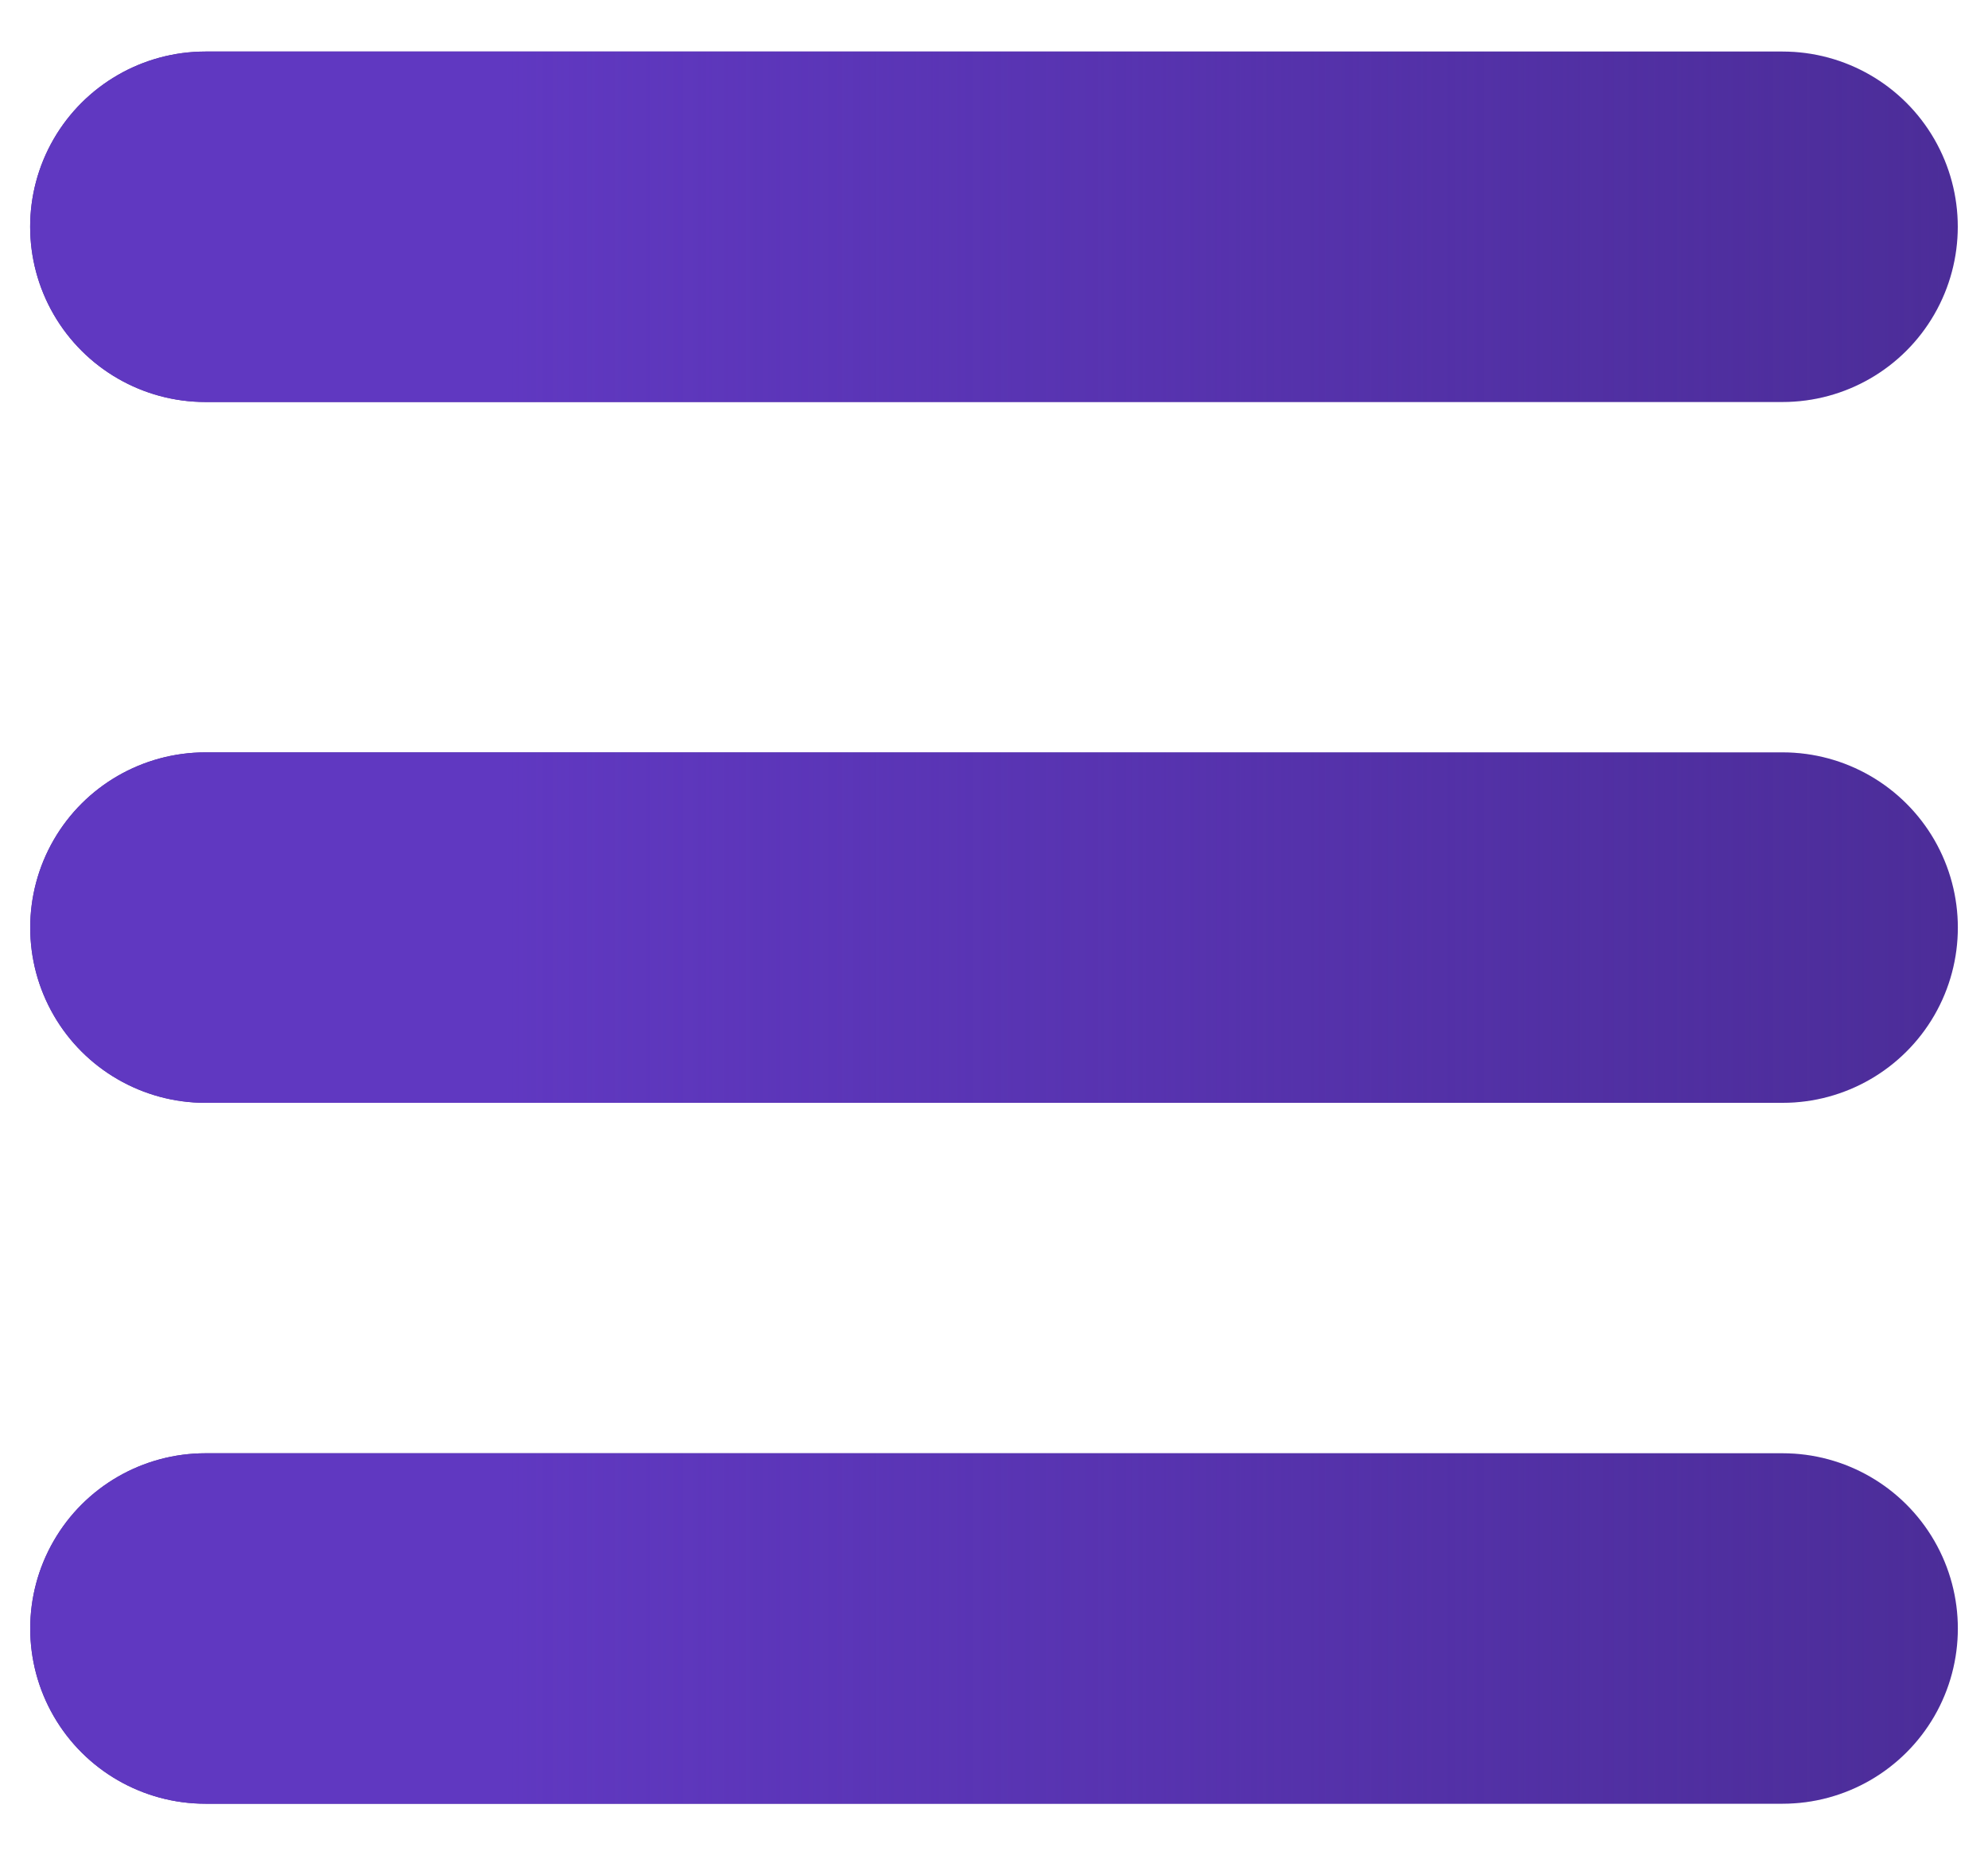
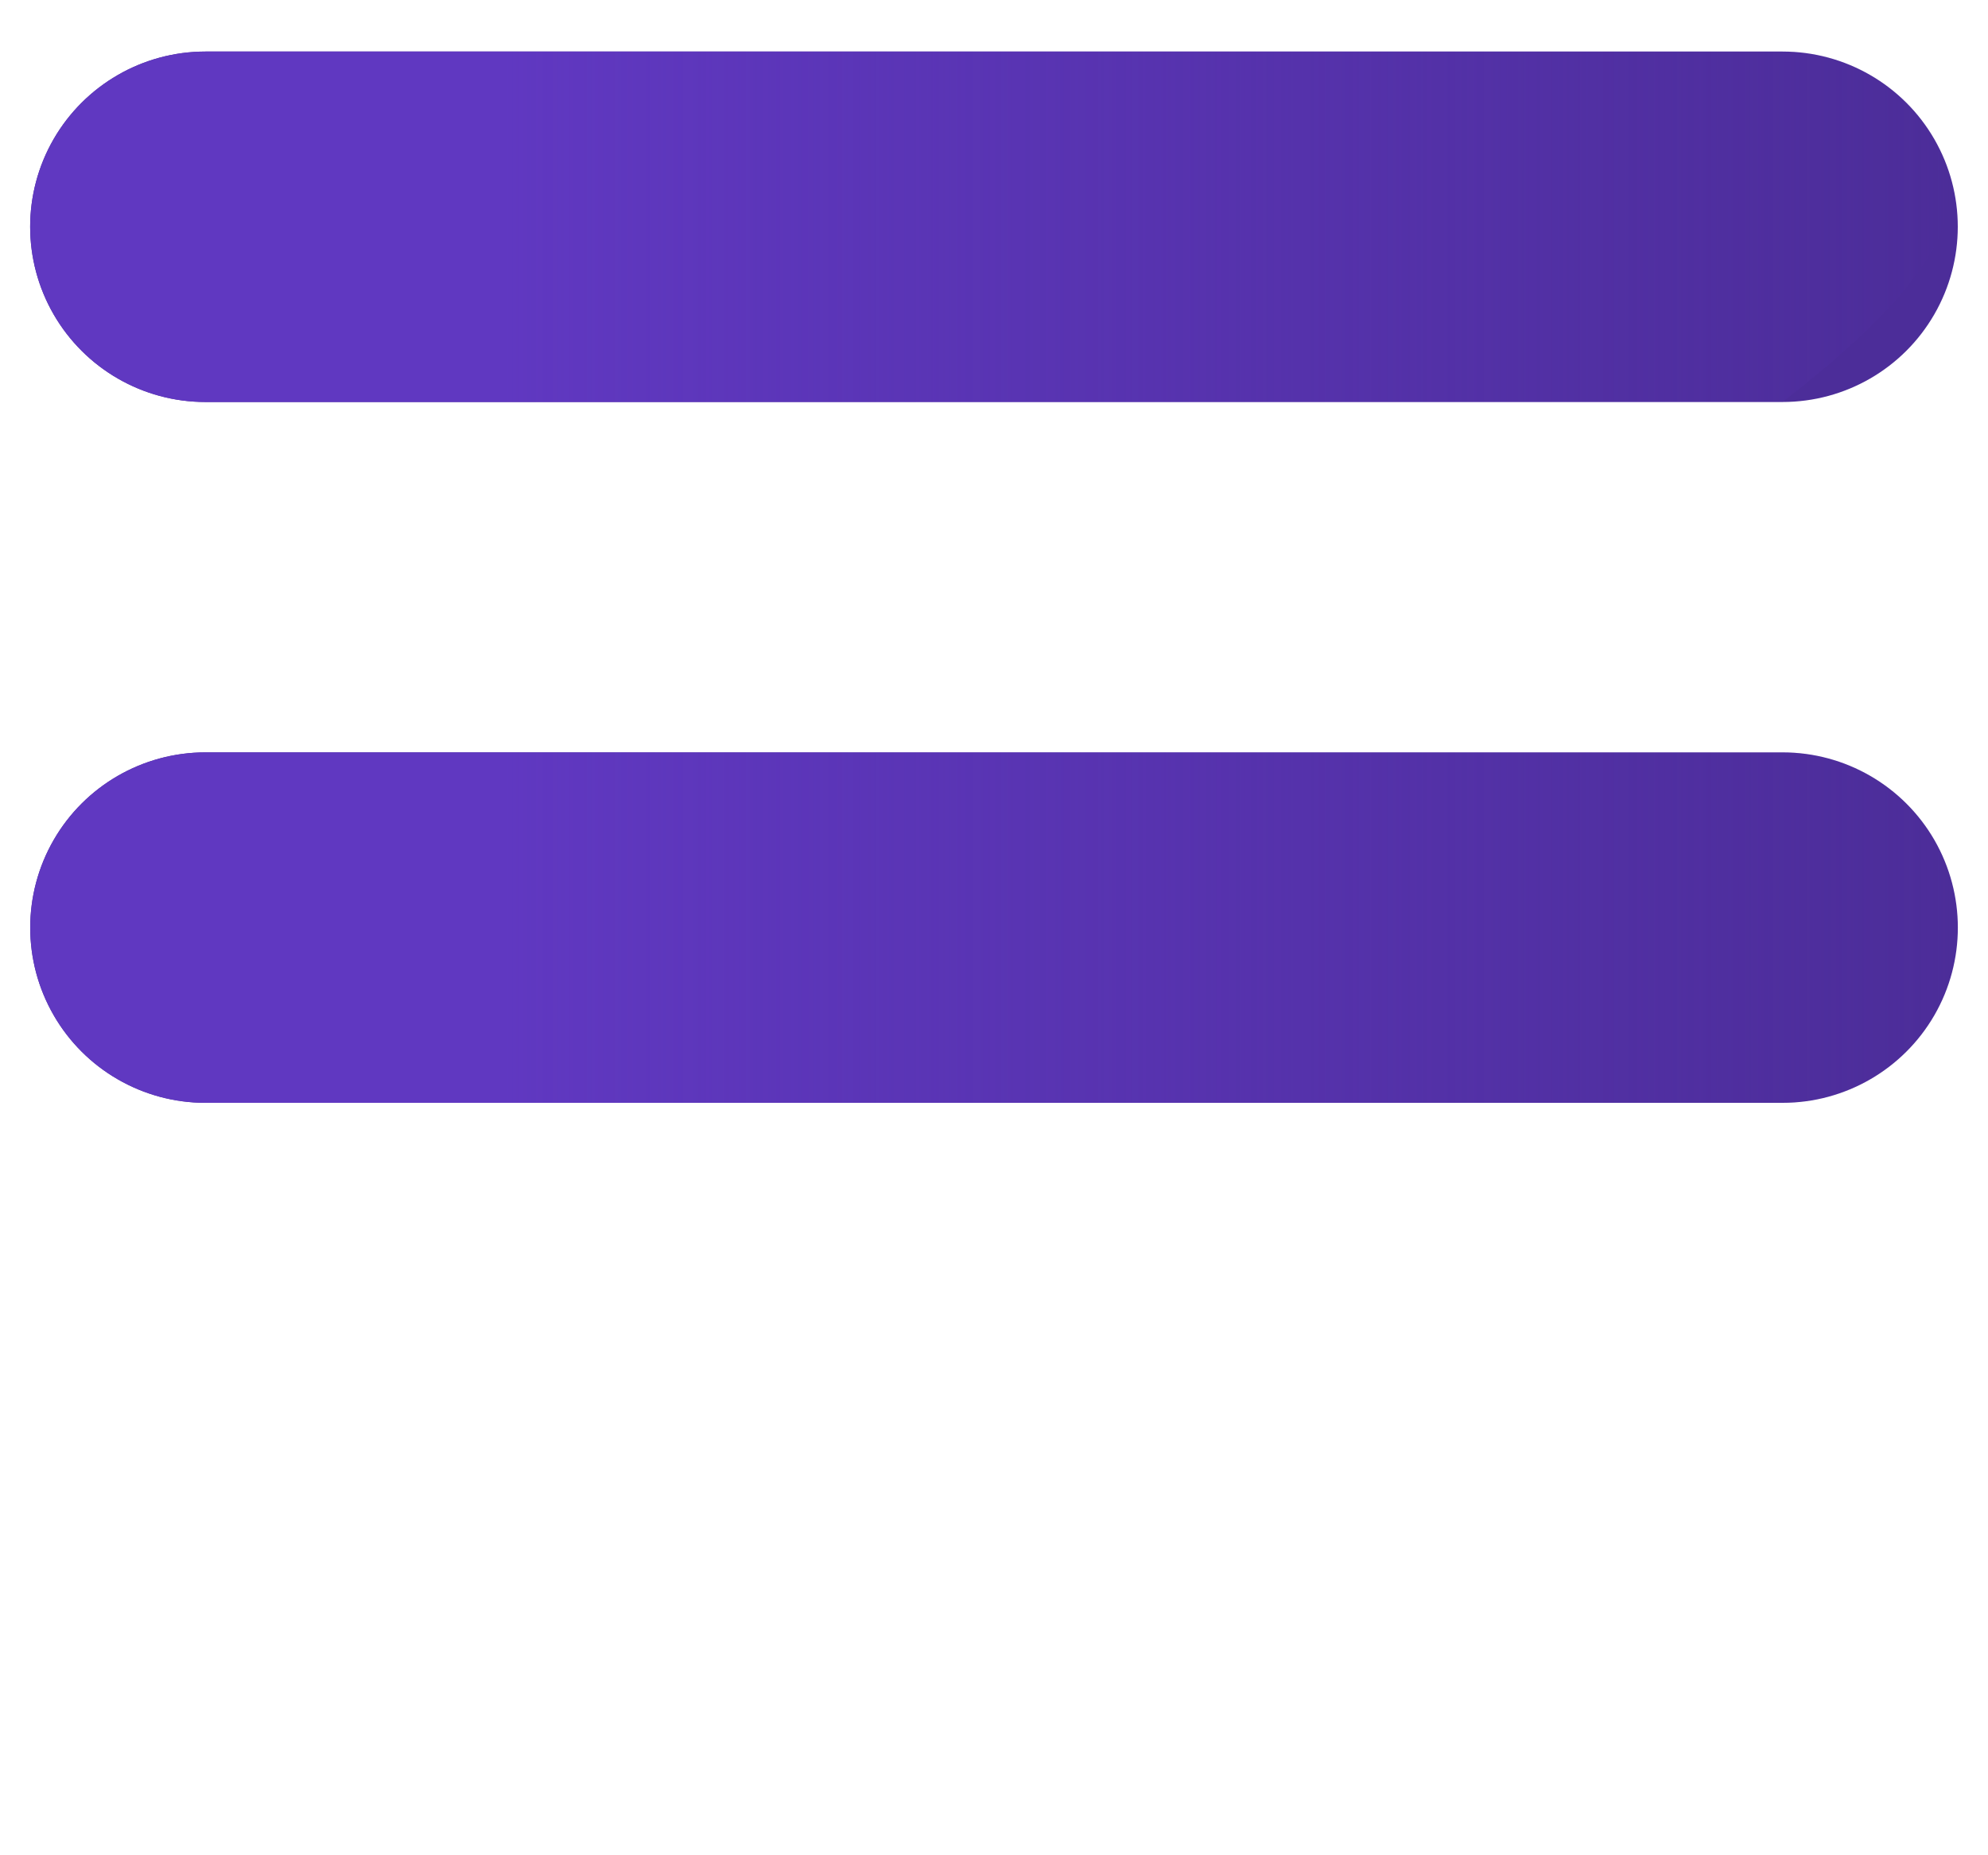
<svg xmlns="http://www.w3.org/2000/svg" width="30" height="28" viewBox="0 0 30 28" fill="none">
  <path d="M3.099 6.067H26.9C27.845 6.067 28.718 5.563 29.19 4.744C29.662 3.926 29.662 2.918 29.19 2.1C28.718 1.282 27.845 0.778 26.9 0.778H3.099C2.155 0.778 1.282 1.282 0.809 2.1C0.337 2.918 0.337 3.926 0.809 4.744C1.282 5.563 2.155 6.067 3.099 6.067Z" fill="#4C2D99" />
-   <path d="M3.099 6.067H26.9C27.845 6.067 28.718 5.563 29.19 4.744C29.662 3.926 29.662 2.918 29.19 2.1C28.718 1.282 27.845 0.778 26.9 0.778H3.099C2.155 0.778 1.282 1.282 0.809 2.1C0.337 2.918 0.337 3.926 0.809 4.744C1.282 5.563 2.155 6.067 3.099 6.067Z" fill="url(#paint0_linear_963_1051)" />
+   <path d="M3.099 6.067H26.9C29.662 3.926 29.662 2.918 29.19 2.1C28.718 1.282 27.845 0.778 26.9 0.778H3.099C2.155 0.778 1.282 1.282 0.809 2.1C0.337 2.918 0.337 3.926 0.809 4.744C1.282 5.563 2.155 6.067 3.099 6.067Z" fill="url(#paint0_linear_963_1051)" />
  <path d="M26.901 11.355H3.1C2.155 11.355 1.282 11.859 0.81 12.677C0.338 13.496 0.338 14.504 0.81 15.322C1.282 16.14 2.155 16.644 3.1 16.644H26.901C27.845 16.644 28.718 16.14 29.191 15.322C29.663 14.504 29.663 13.496 29.191 12.677C28.718 11.859 27.845 11.355 26.901 11.355Z" fill="#4C2D99" />
  <path d="M26.901 11.355H3.1C2.155 11.355 1.282 11.859 0.81 12.677C0.338 13.496 0.338 14.504 0.81 15.322C1.282 16.14 2.155 16.644 3.1 16.644H26.901C27.845 16.644 28.718 16.14 29.191 15.322C29.663 14.504 29.663 13.496 29.191 12.677C28.718 11.859 27.845 11.355 26.901 11.355Z" fill="url(#paint1_linear_963_1051)" />
-   <path d="M26.901 21.933H3.1C2.155 21.933 1.282 22.437 0.81 23.256C0.338 24.074 0.338 25.082 0.81 25.9C1.282 26.718 2.155 27.222 3.1 27.222H26.901C27.845 27.222 28.718 26.718 29.191 25.9C29.663 25.082 29.663 24.074 29.191 23.256C28.718 22.437 27.845 21.933 26.901 21.933Z" fill="#4C2D99" />
-   <path d="M26.901 21.933H3.1C2.155 21.933 1.282 22.437 0.81 23.256C0.338 24.074 0.338 25.082 0.81 25.9C1.282 26.718 2.155 27.222 3.1 27.222H26.901C27.845 27.222 28.718 26.718 29.191 25.9C29.663 25.082 29.663 24.074 29.191 23.256C28.718 22.437 27.845 21.933 26.901 21.933Z" fill="url(#paint2_linear_963_1051)" />
  <defs>
    <linearGradient id="paint0_linear_963_1051" x1="7.618" y1="3.205" x2="29.451" y2="3.205" gradientUnits="userSpaceOnUse">
      <stop stop-color="#6038C1" />
      <stop offset="1" stop-color="#6038C1" stop-opacity="0" />
    </linearGradient>
    <linearGradient id="paint1_linear_963_1051" x1="7.619" y1="13.782" x2="29.452" y2="13.782" gradientUnits="userSpaceOnUse">
      <stop stop-color="#6038C1" />
      <stop offset="1" stop-color="#6038C1" stop-opacity="0" />
    </linearGradient>
    <linearGradient id="paint2_linear_963_1051" x1="7.619" y1="24.36" x2="29.452" y2="24.36" gradientUnits="userSpaceOnUse">
      <stop stop-color="#6038C1" />
      <stop offset="1" stop-color="#6038C1" stop-opacity="0" />
    </linearGradient>
  </defs>
</svg>